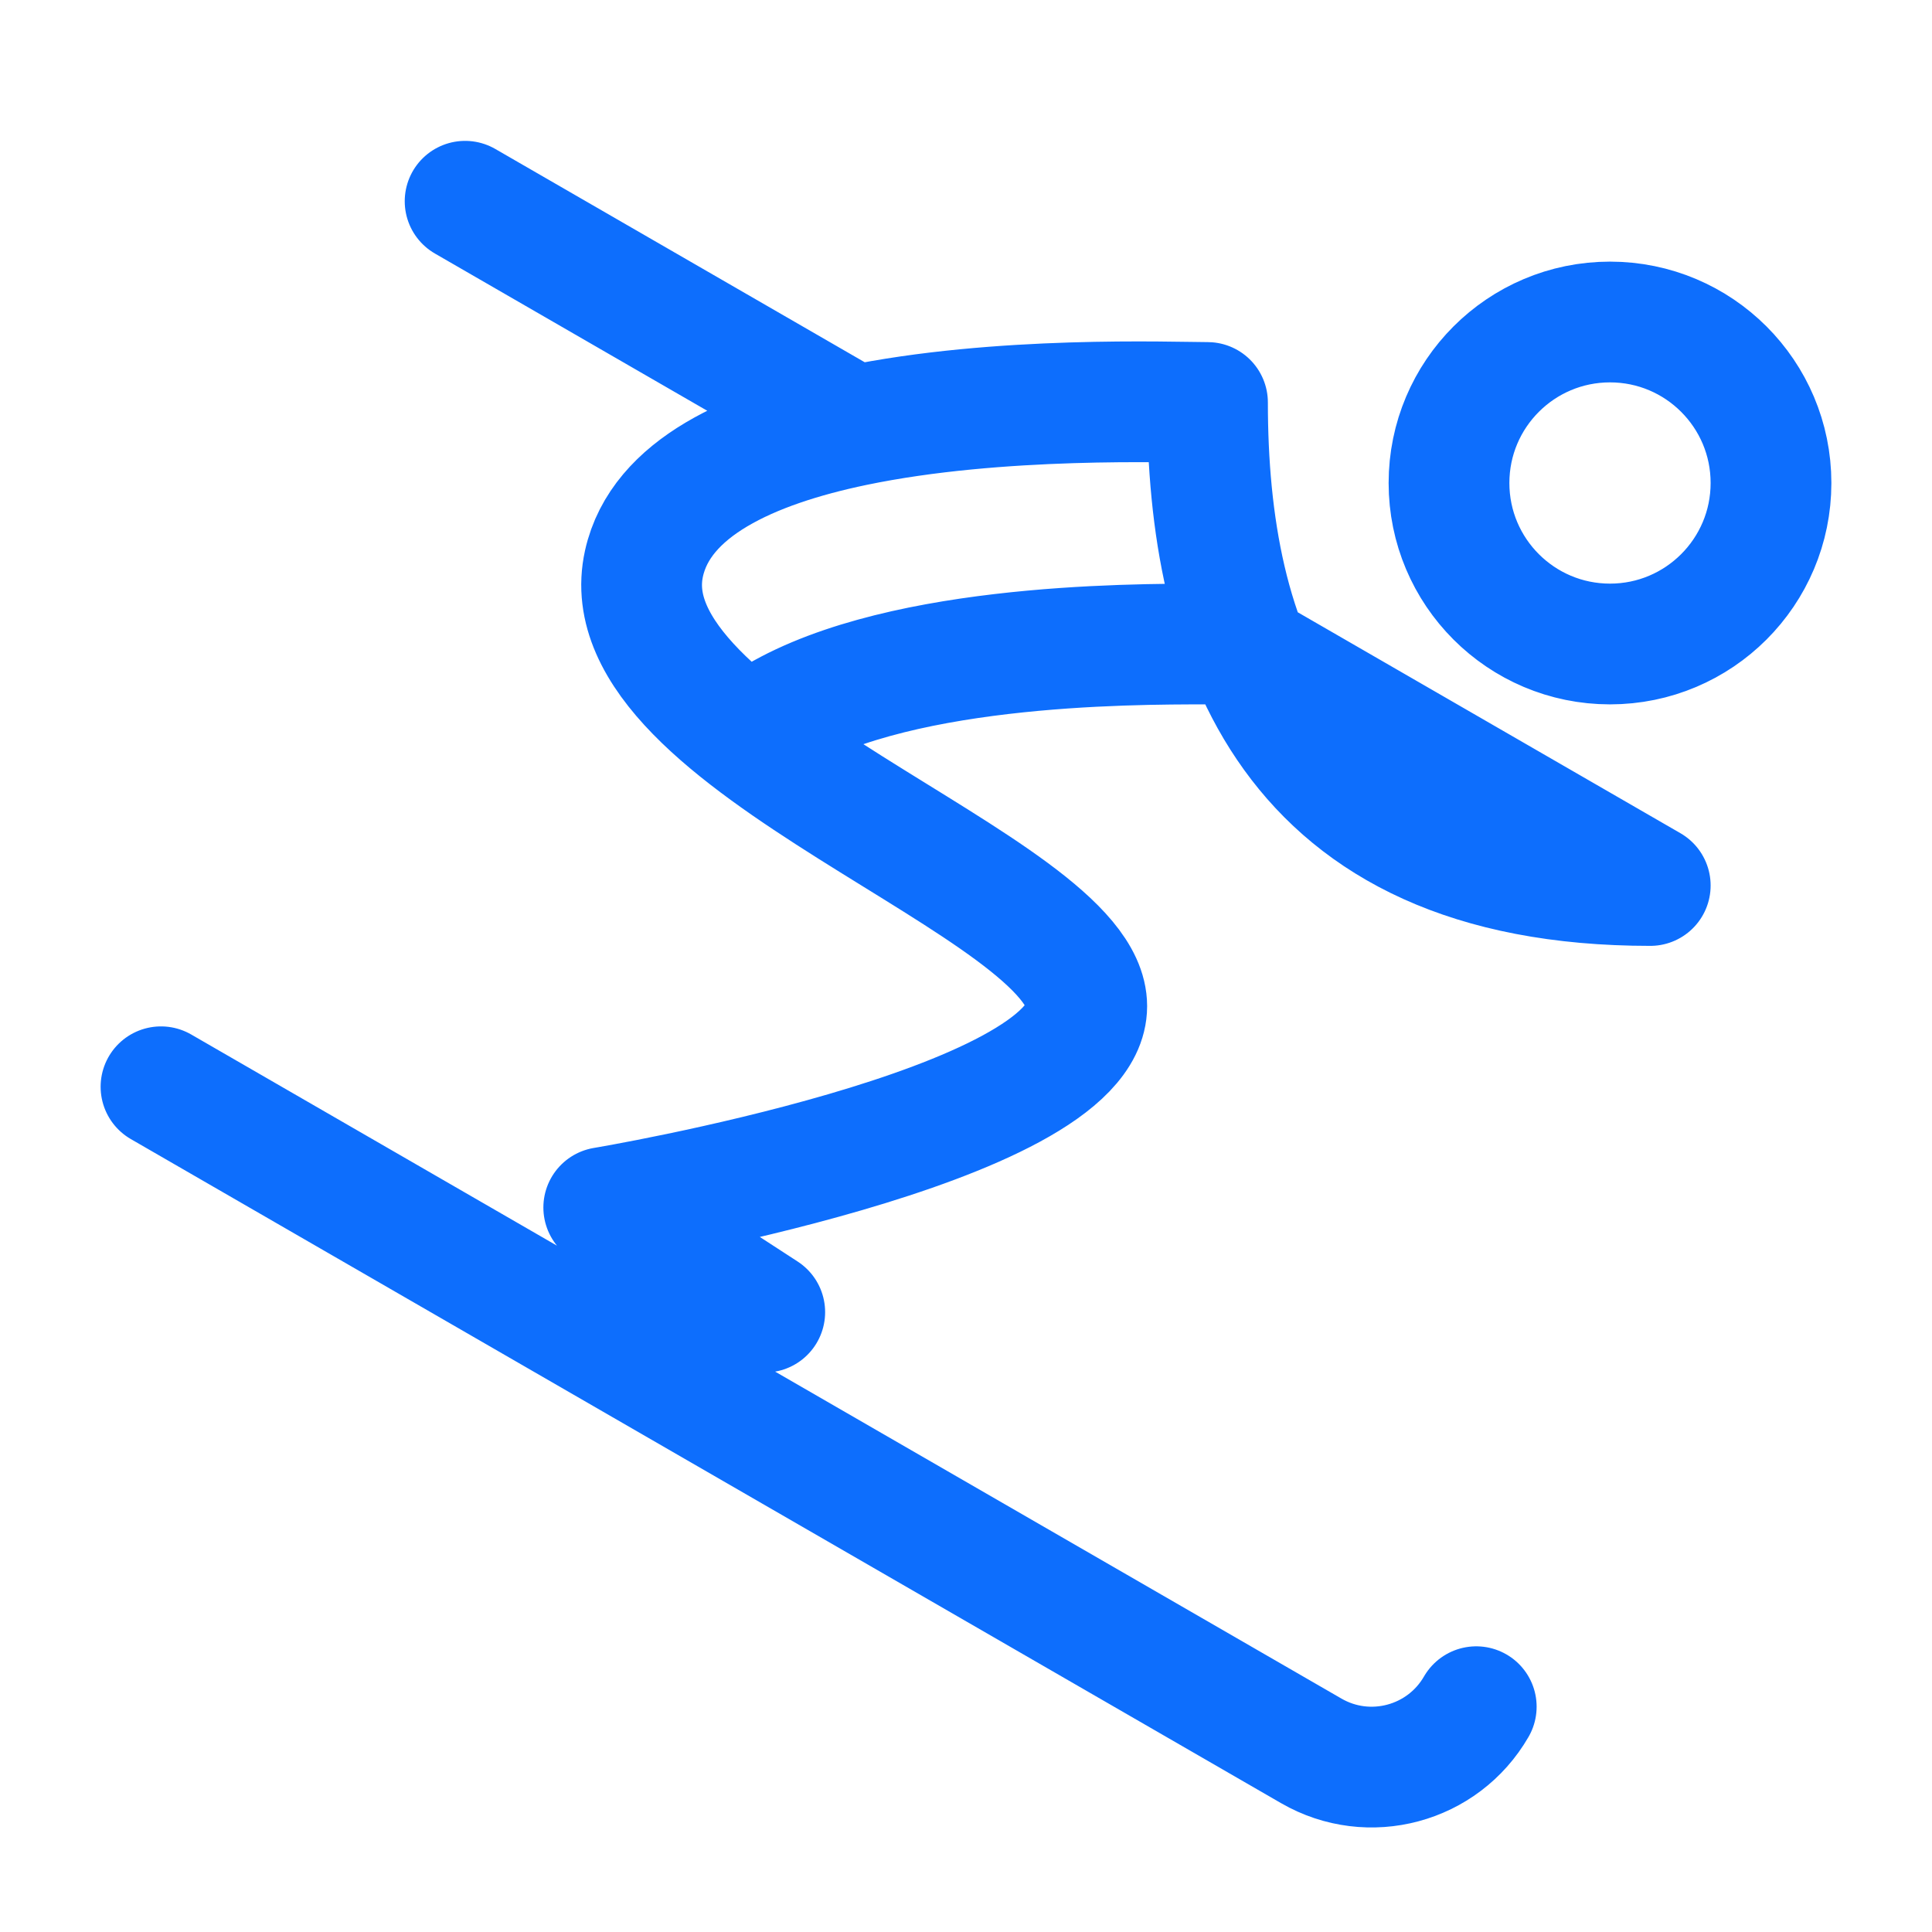
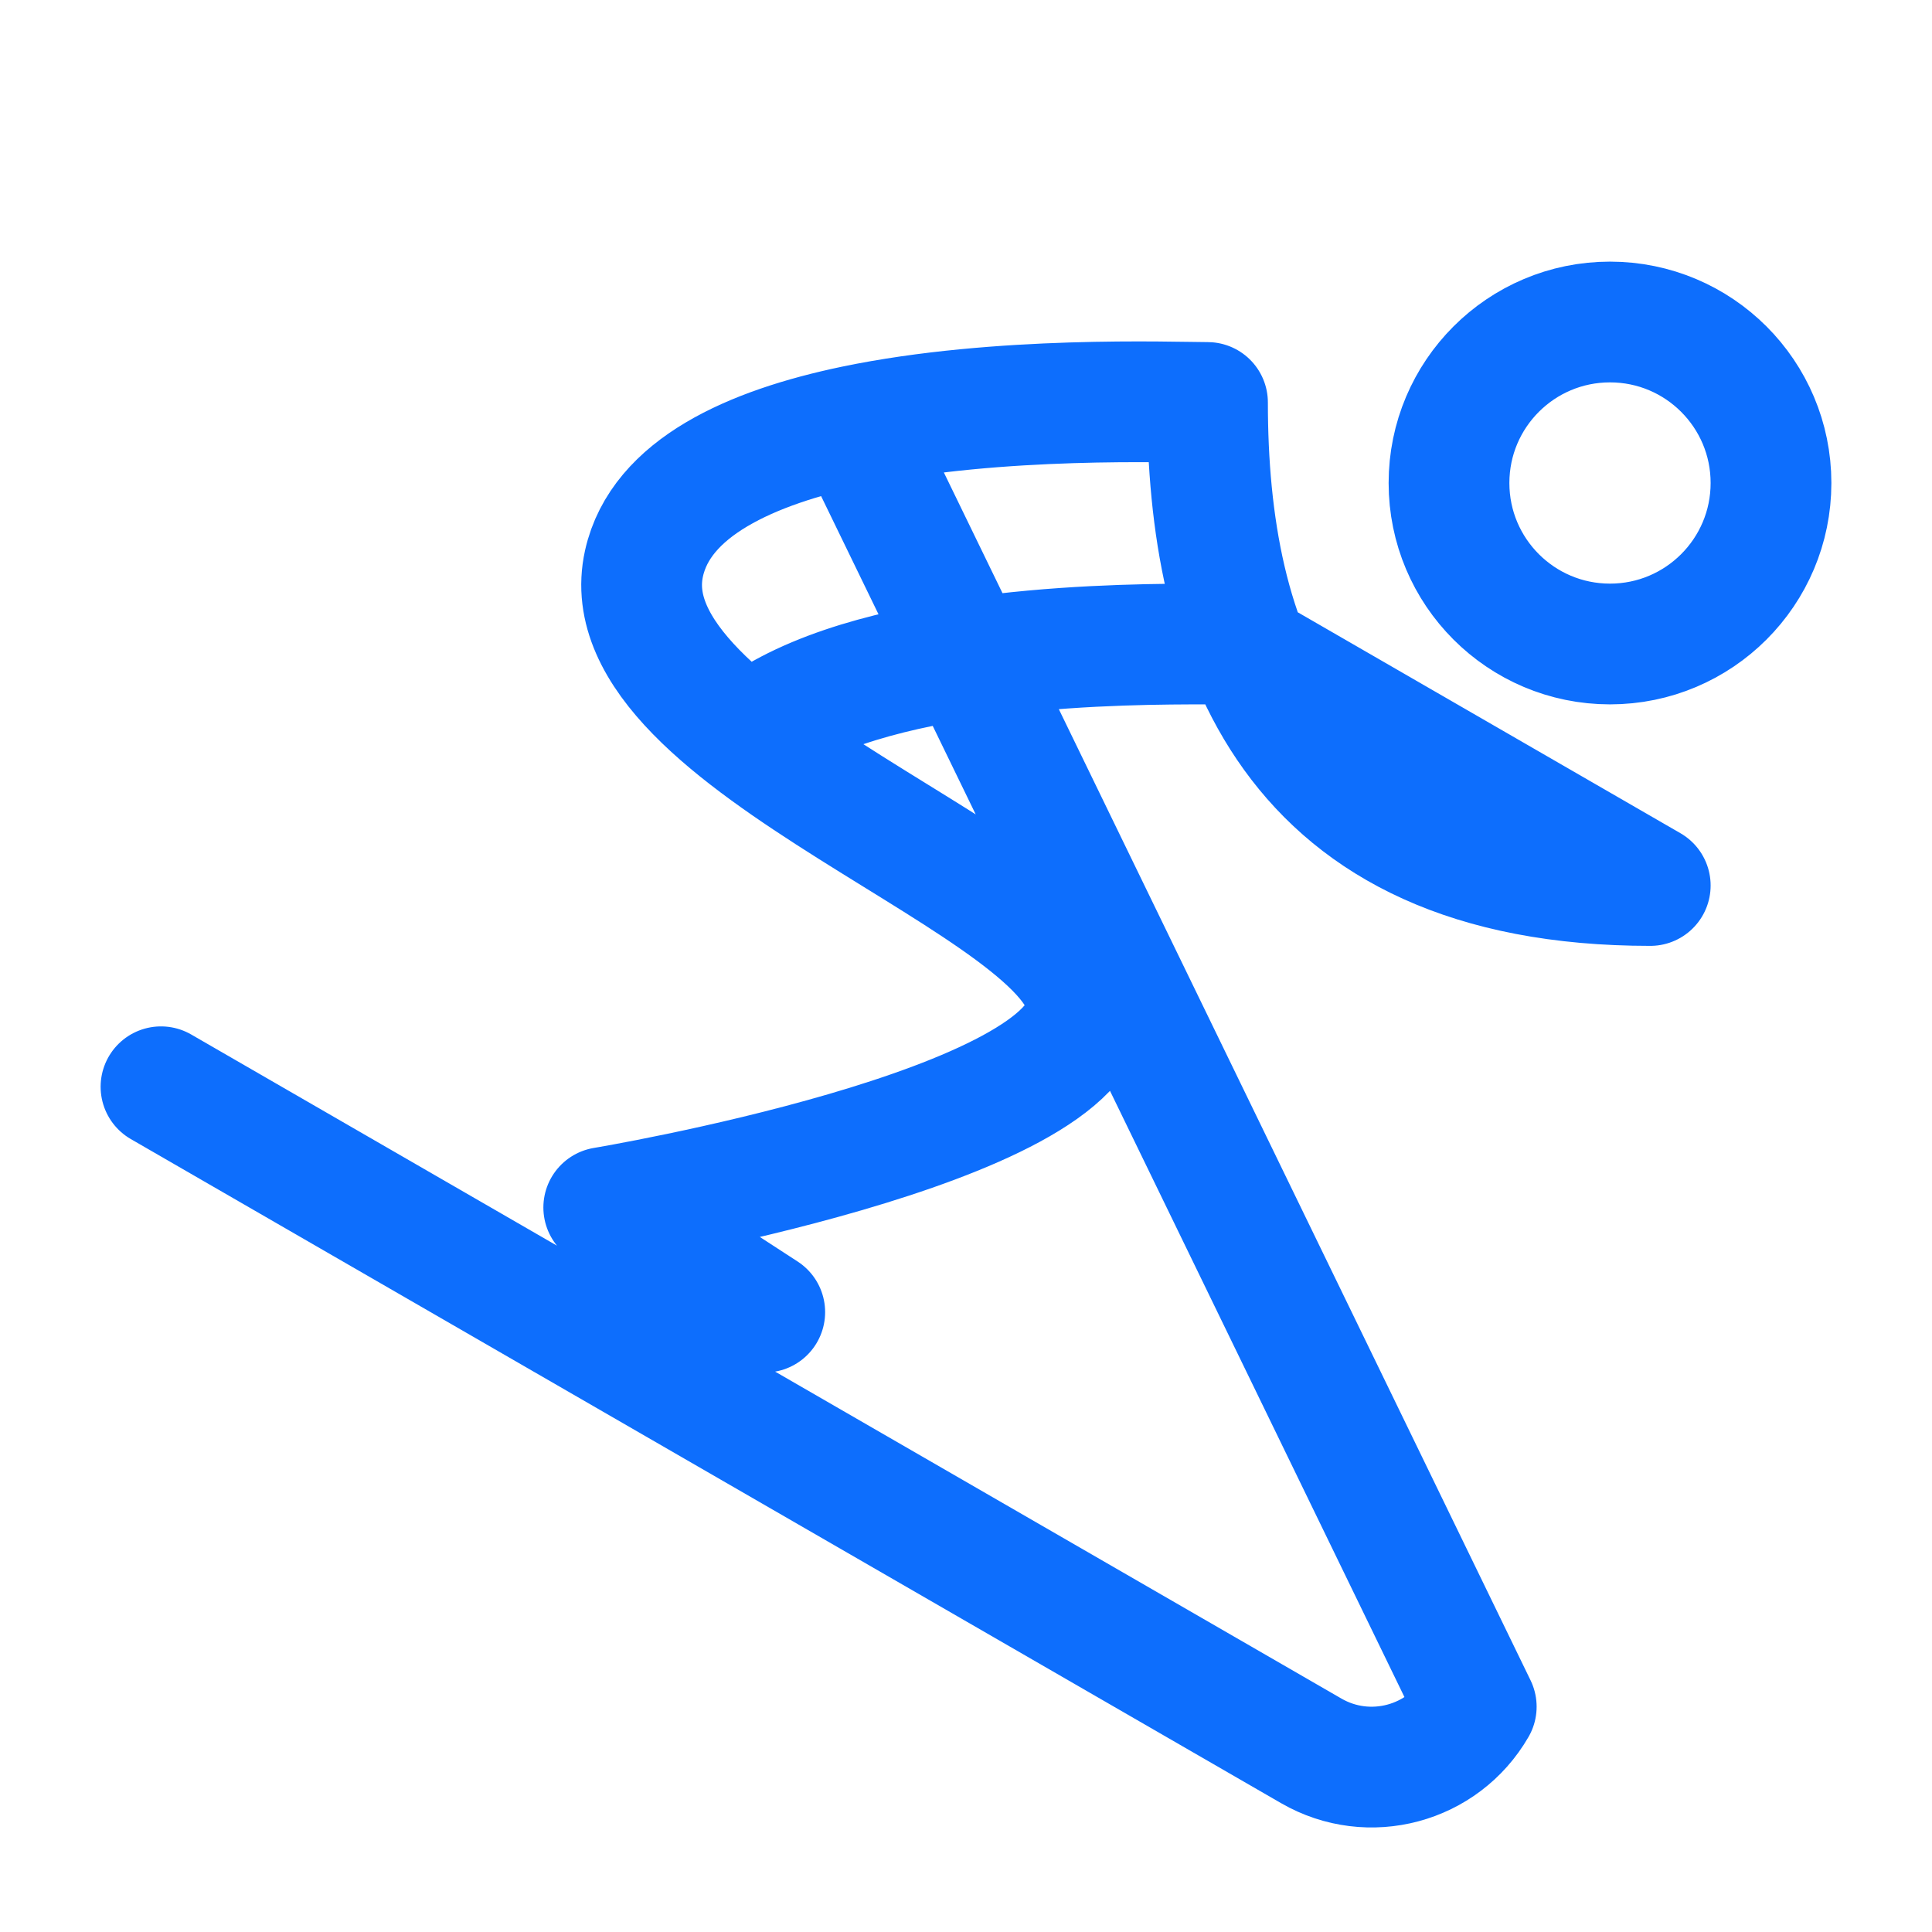
<svg xmlns="http://www.w3.org/2000/svg" width="96" height="96" viewBox="0 0 96 96" fill="none">
-   <path d="M60 32C56 32 44 32 38 36M8 54.001L65.158 87.001C68.027 88.658 71.697 87.674 73.354 84.805M23.111 10L42.439 21.159M42.439 21.159C49.643 19.657 58.188 19.998 60 19.999C60 31.998 64 44 82 44L62.22 32.58M42.439 21.159C37.294 22.233 32.833 24.246 32 27.996C30 36.996 54 43.993 54 49.996C54 56 30 60 30 60L38 65.2M72 24C72 28.418 75.582 32 80 32C84.418 32 88 28.418 88 24C88 19.582 84.418 16 80 16C75.582 16 72 19.582 72 24Z" stroke="#0D6EFD" stroke-width="6" stroke-linecap="round" stroke-linejoin="round" />
+   <path d="M60 32C56 32 44 32 38 36M8 54.001L65.158 87.001C68.027 88.658 71.697 87.674 73.354 84.805L42.439 21.159M42.439 21.159C49.643 19.657 58.188 19.998 60 19.999C60 31.998 64 44 82 44L62.22 32.58M42.439 21.159C37.294 22.233 32.833 24.246 32 27.996C30 36.996 54 43.993 54 49.996C54 56 30 60 30 60L38 65.2M72 24C72 28.418 75.582 32 80 32C84.418 32 88 28.418 88 24C88 19.582 84.418 16 80 16C75.582 16 72 19.582 72 24Z" stroke="#0D6EFD" stroke-width="6" stroke-linecap="round" stroke-linejoin="round" />
</svg>